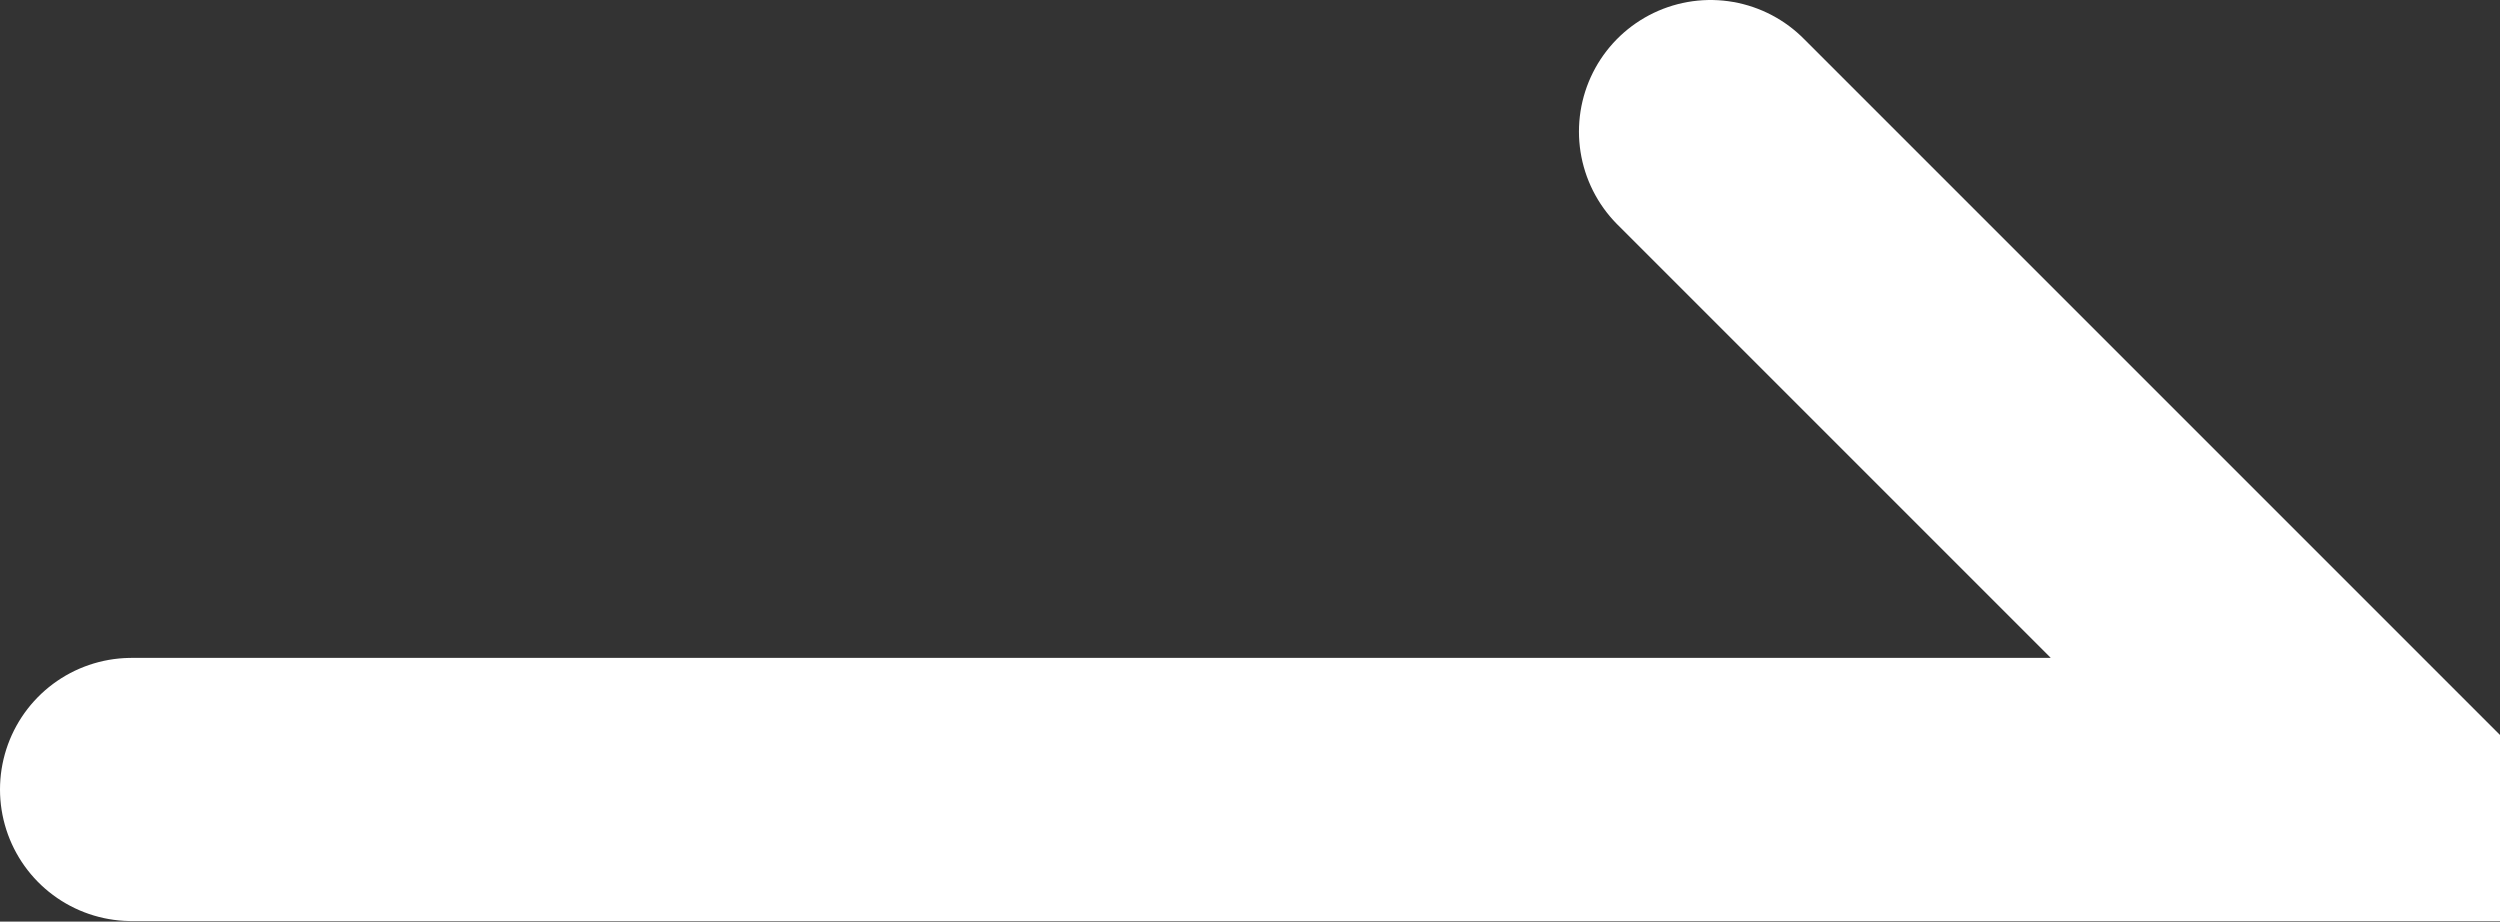
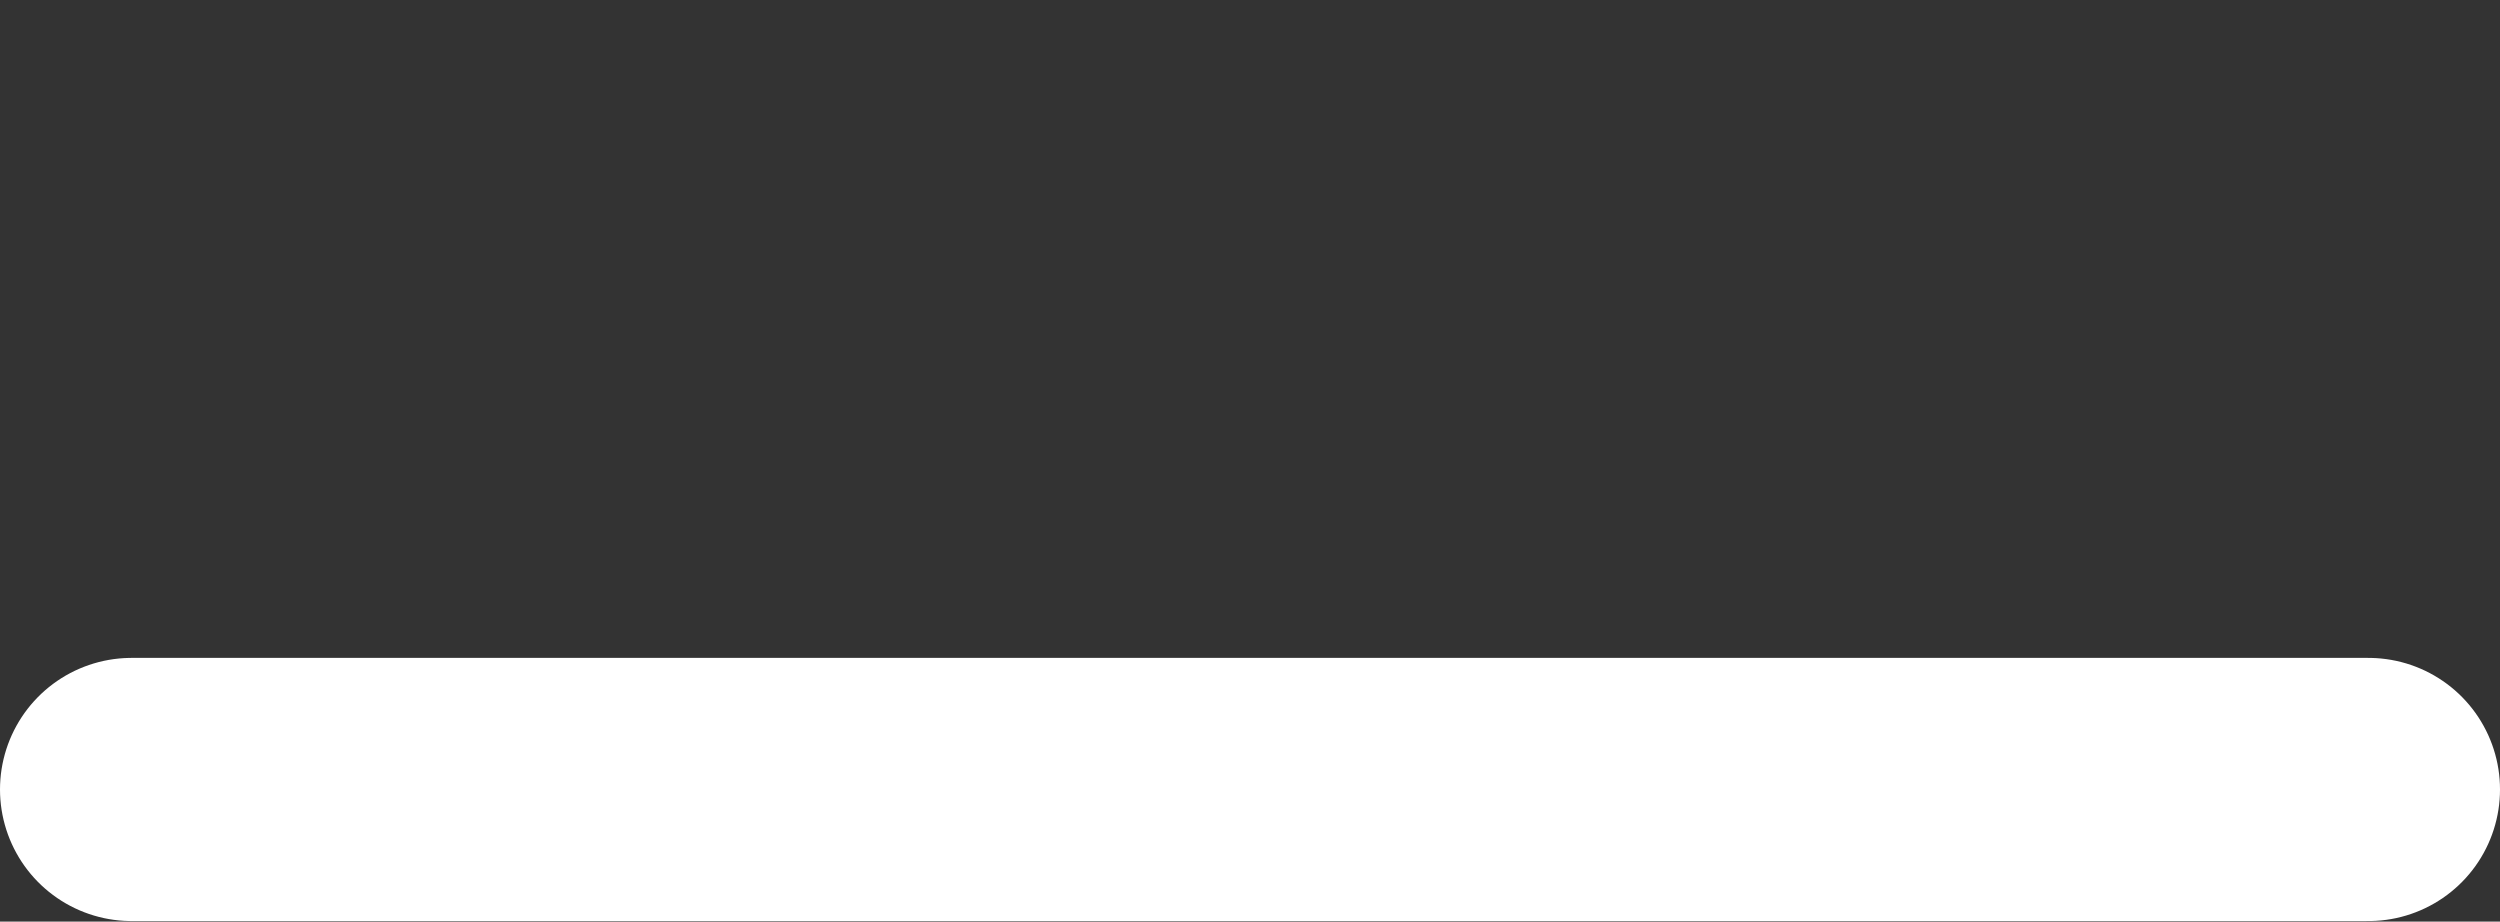
<svg xmlns="http://www.w3.org/2000/svg" width="28.5" height="10.506" viewBox="0 0 28.5 10.506" fill="none">
  <rect x="0" y="0" width="28.5" height="10.506" fill="#333333" stroke="none" />
  <desc>
			Created with Pixso.
	</desc>
  <defs />
-   <path id="矢量 1" d="M1.5 9L27 9L19.5 1.5" stroke="#FFFFFF" stroke-opacity="1" stroke-width="3" stroke-linecap="round" />
+   <path id="矢量 1" d="M1.5 9L27 9" stroke="#FFFFFF" stroke-opacity="1" stroke-width="3" stroke-linecap="round" />
</svg>